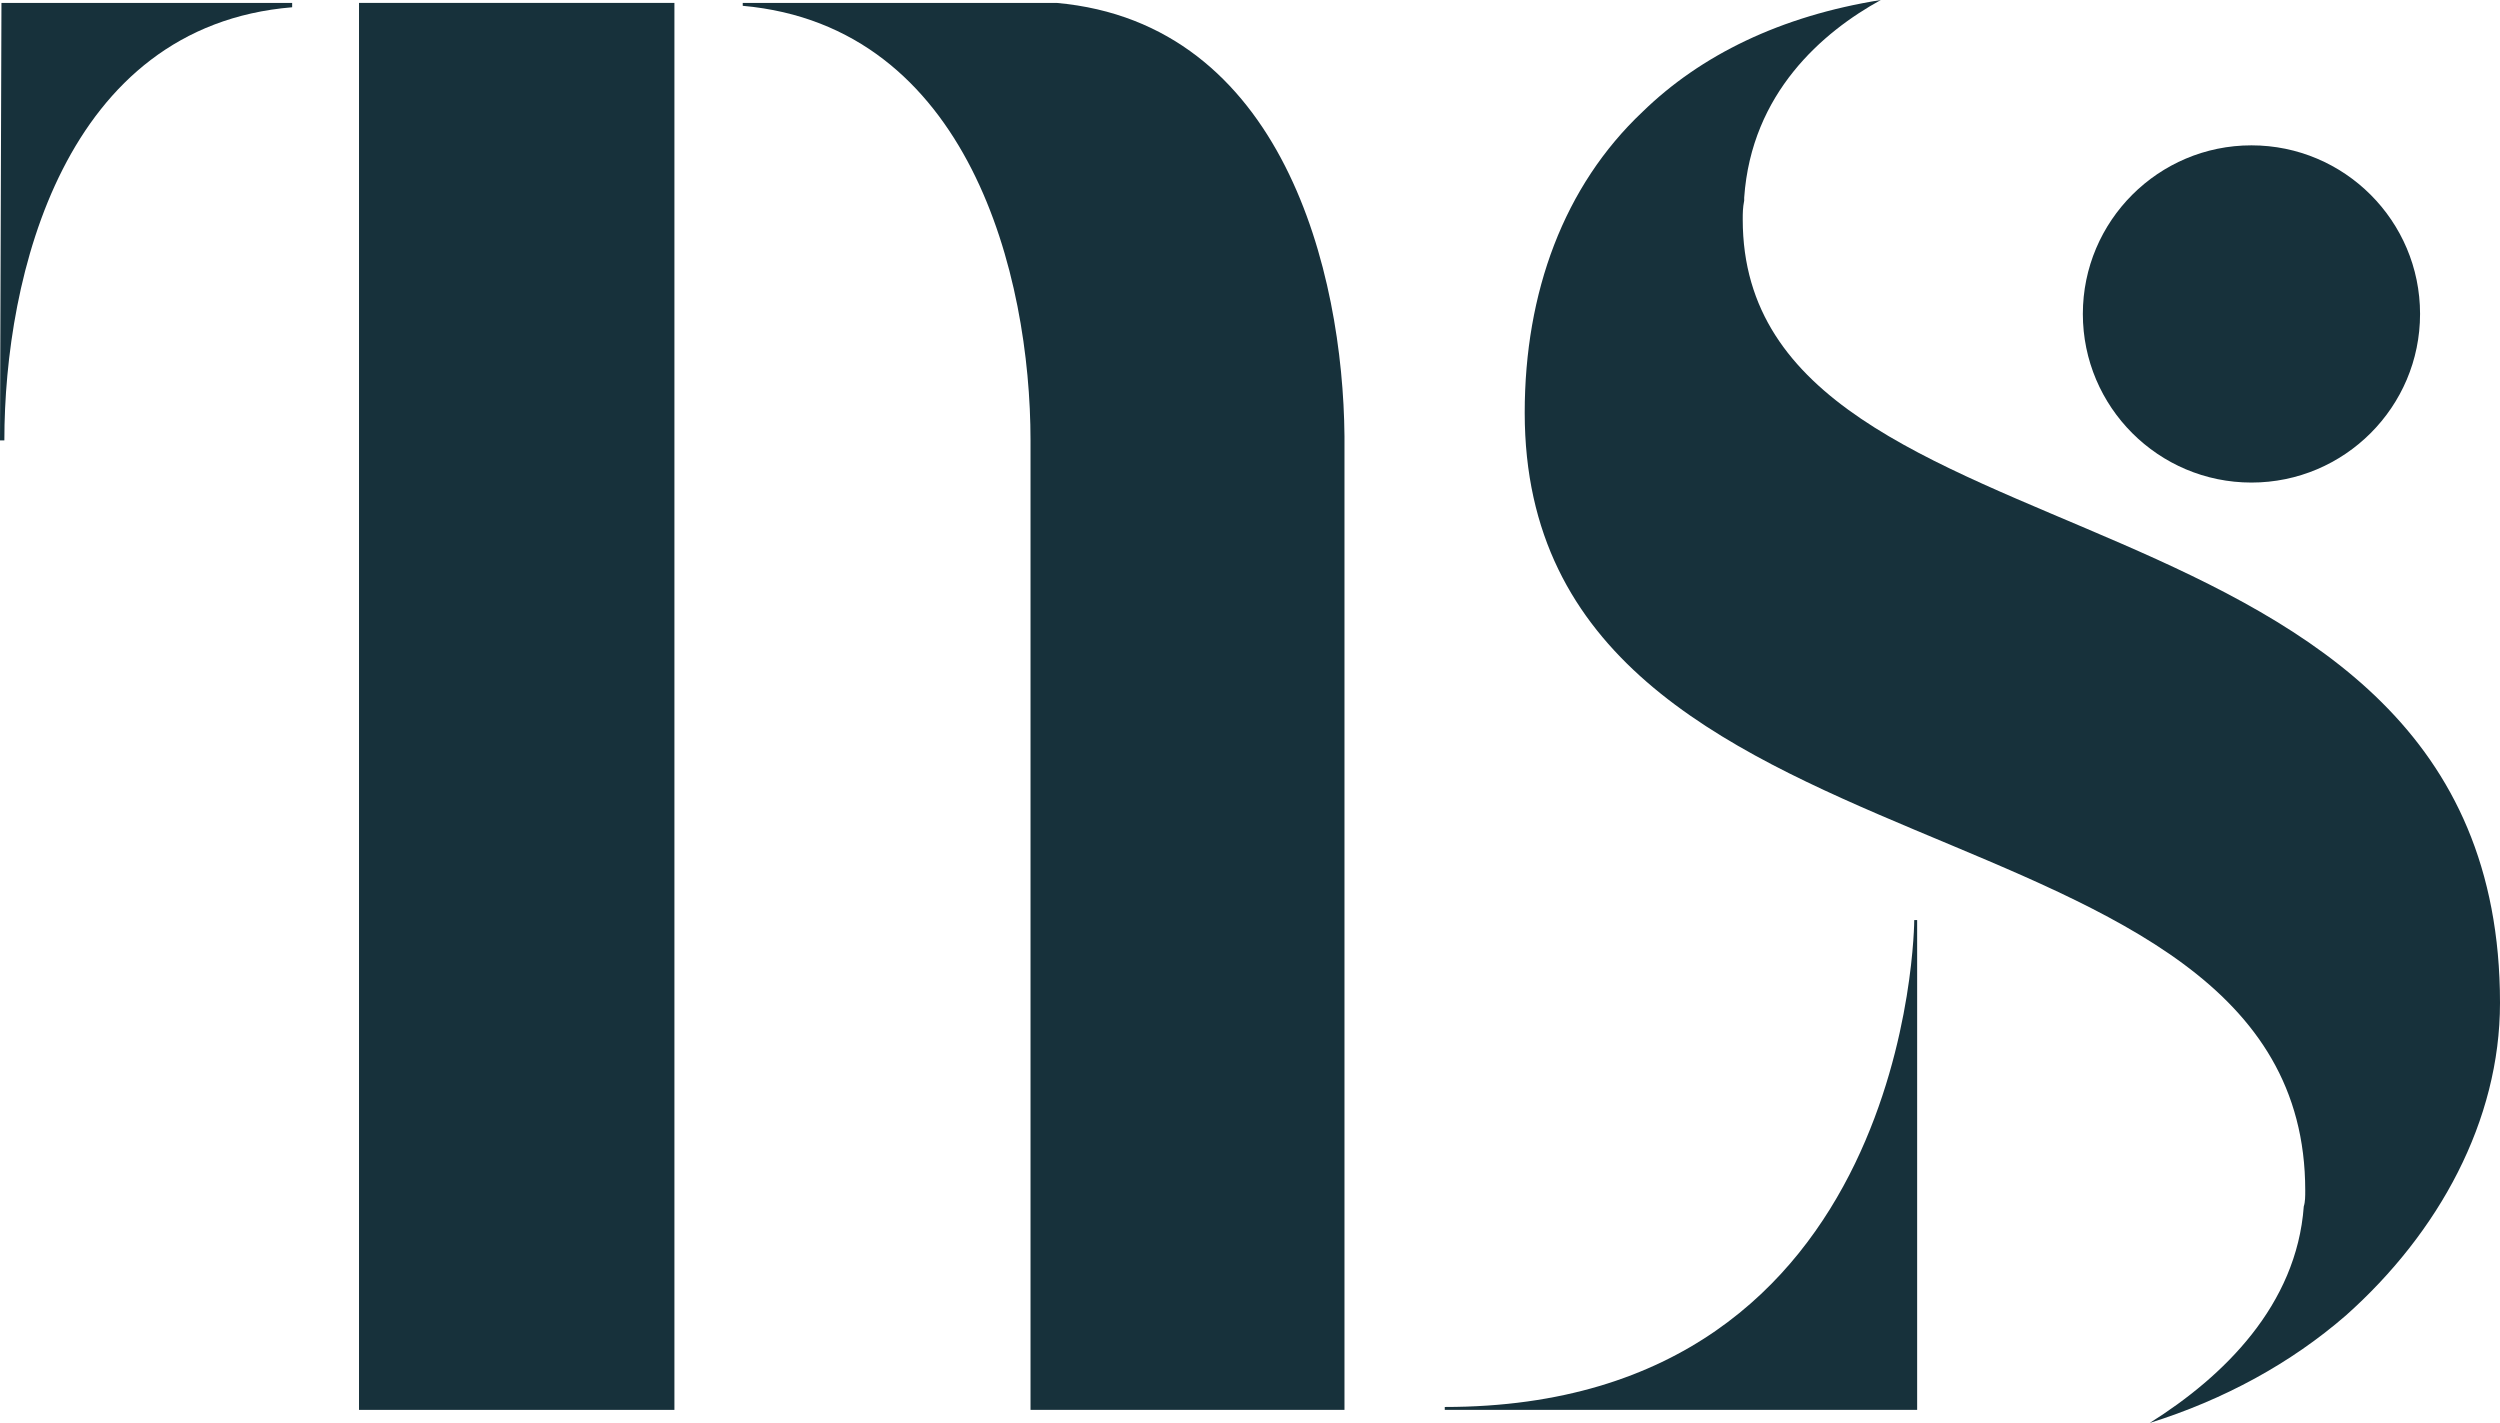
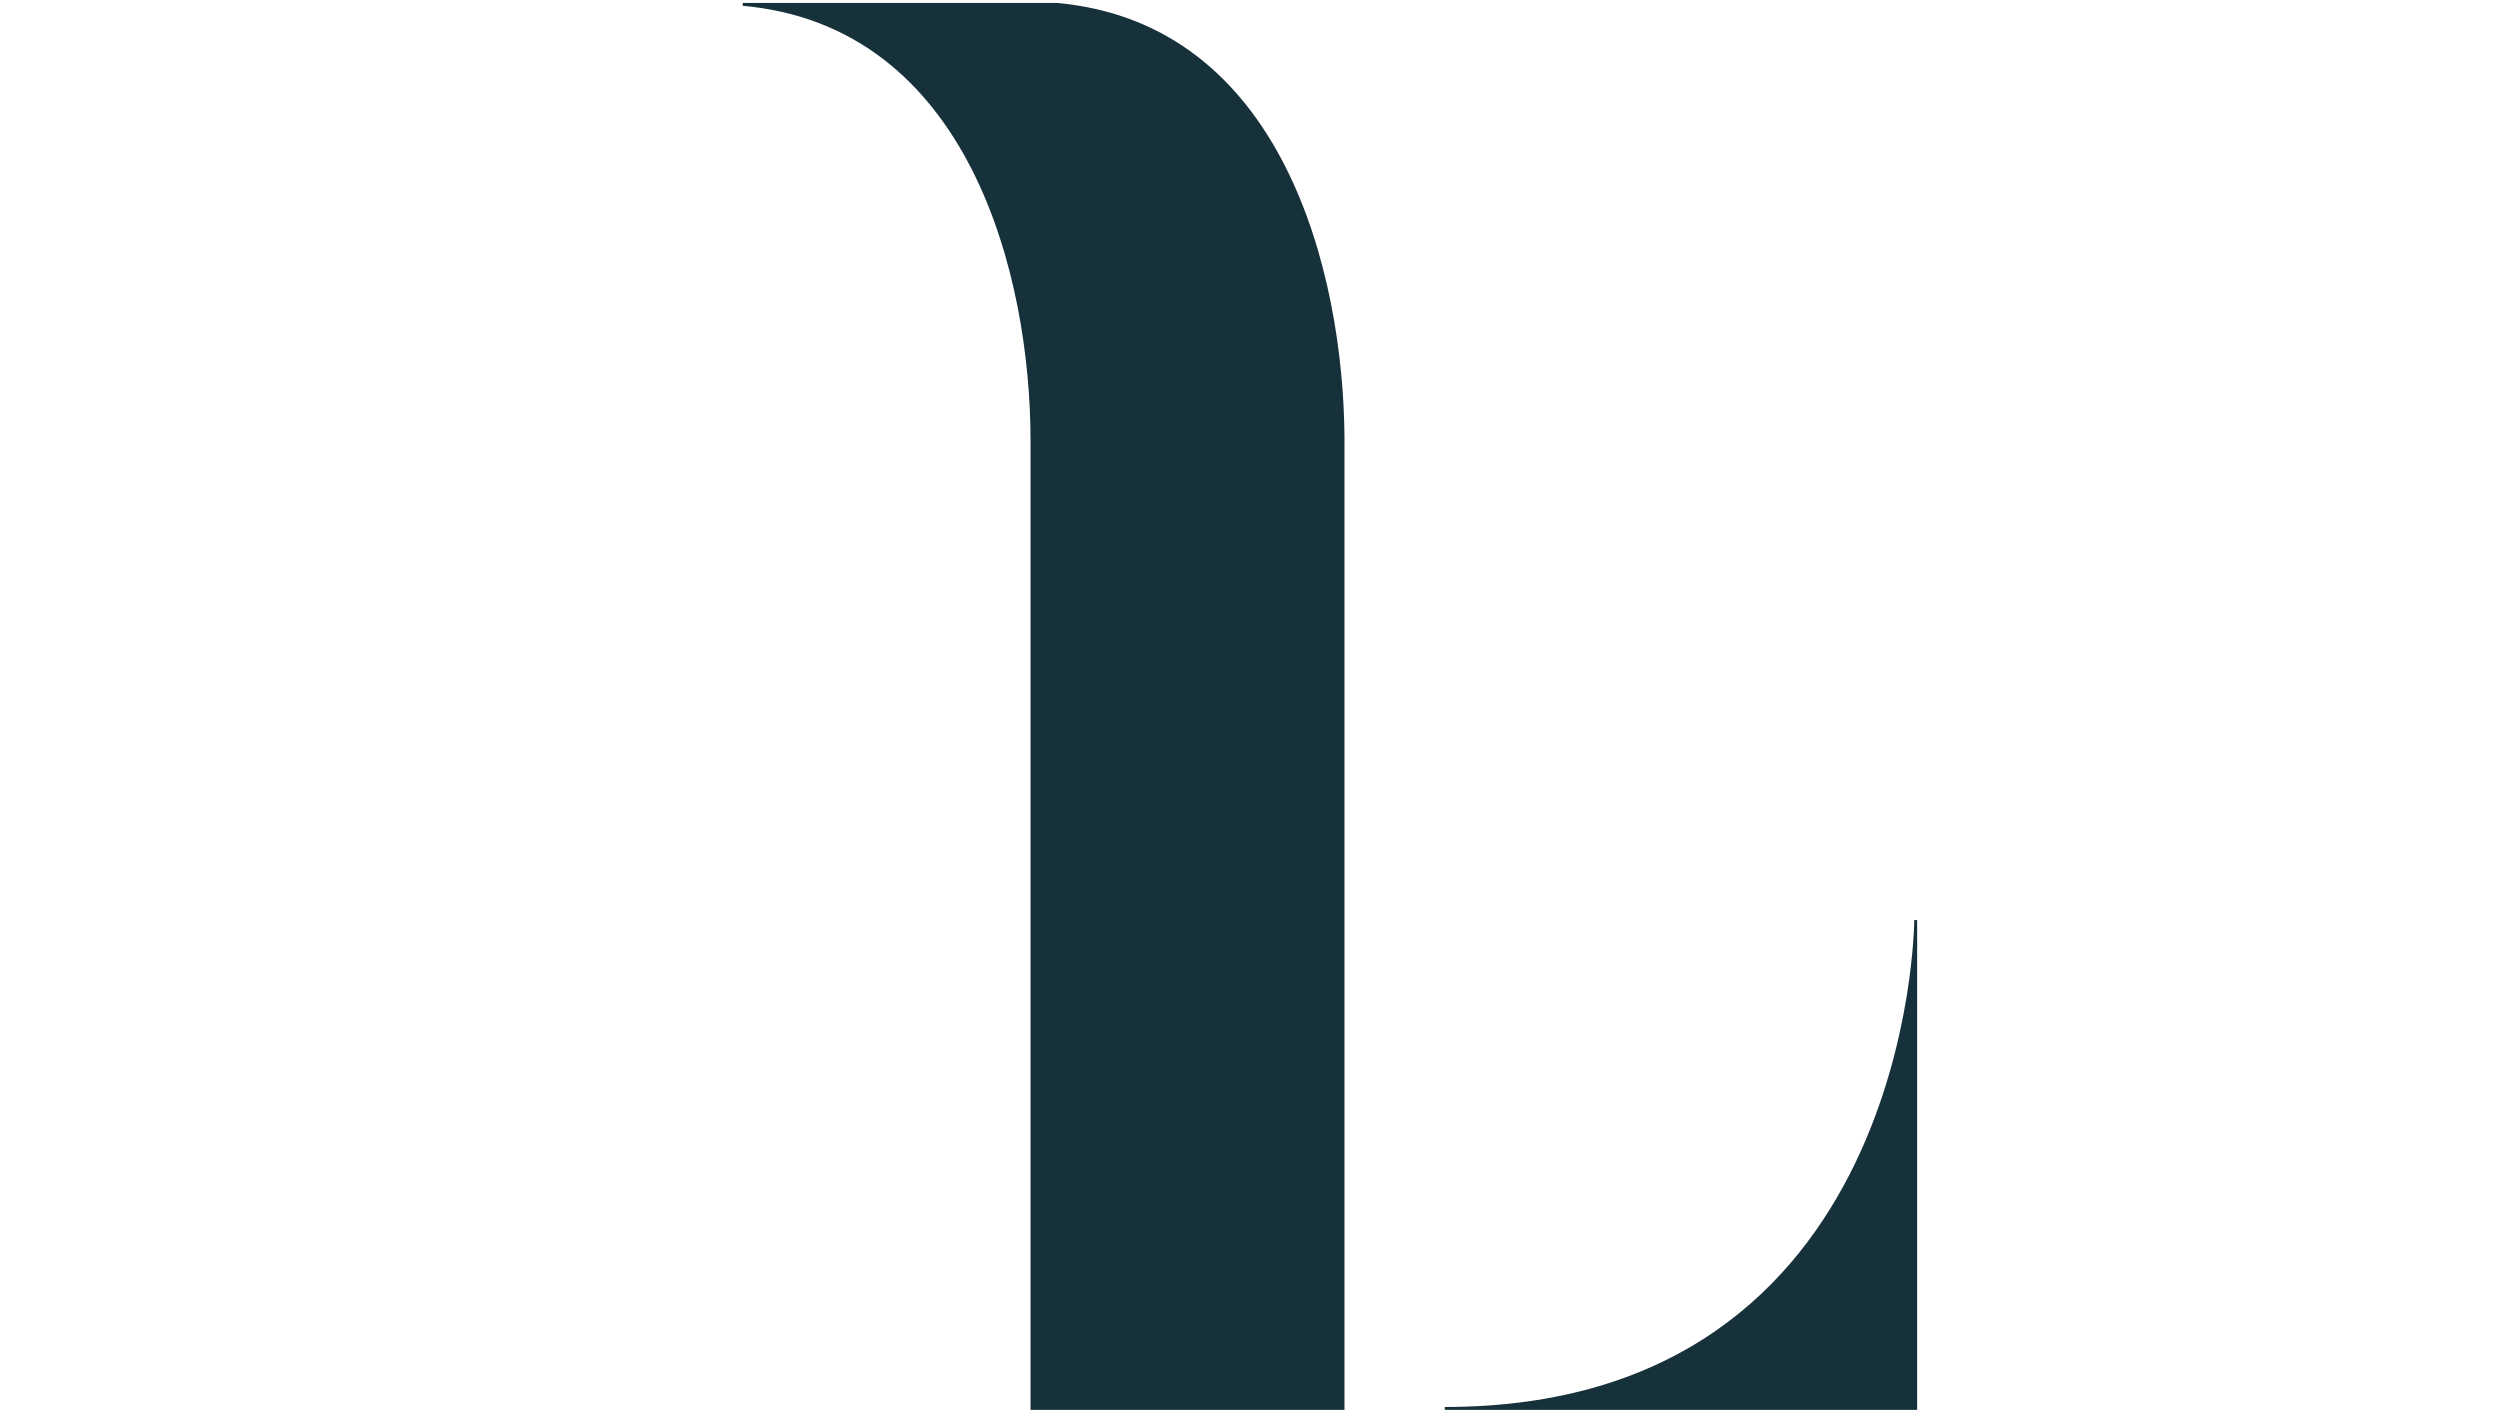
<svg xmlns="http://www.w3.org/2000/svg" version="1.1" id="Layer_1" x="0px" y="0px" viewBox="0 0 172 97.9" style="enable-background:new 0 0 172 97.9;" xml:space="preserve">
  <style type="text/css">
	.st0{fill:#17313B;}
</style>
  <g>
    <path class="st0" d="M72.7,0.2h-1.6h-20v0.2c15.6,1.4,19.8,18.6,19.8,29.9V97h21.6v-67C92.4,18.8,88.3,1.6,72.7,0.2" />
    <path class="st0" d="M99.4,96.8V97h32.5V63.3h-0.2C131.7,63.3,131.6,96.8,99.4,96.8" />
-     <path class="st0" d="M0,30.3h0.3C0.3,19,4.4,1.8,20.1,0.5V0.2h-20L0,30.3L0,30.3z" />
  </g>
-   <polygon class="st0" points="24.7,0.2 24.7,0.5 24.7,97 46.4,97 46.4,0.5 46.4,0.2 " />
  <g>
-     <path class="st0" d="M119.9,15.1c0-0.4,0-0.8,0.1-1.3v-0.2c0.5-7.2,5.4-11.4,9.4-13.6c-6.9,1.1-12.4,3.8-16.4,7.7   c-5.4,5.1-8.1,12.4-8.1,20.7c0,33.5,53.7,25.2,53.7,53.5c0,0.4,0,0.8-0.1,1.1c-0.5,6.8-5.5,11.7-10.6,14.9   c5.1-1.6,9.7-4.1,13.5-7.4C167.8,84.8,172,77.1,172,69C172,31.6,119.9,40.1,119.9,15.1" />
-     <path class="st0" d="M154.9,33.2c6.4,0,11.6-5.2,11.6-11.6S161.3,10,154.9,10c-6.4,0-11.6,5.2-11.6,11.6S148.5,33.2,154.9,33.2" />
-   </g>
+     </g>
</svg>